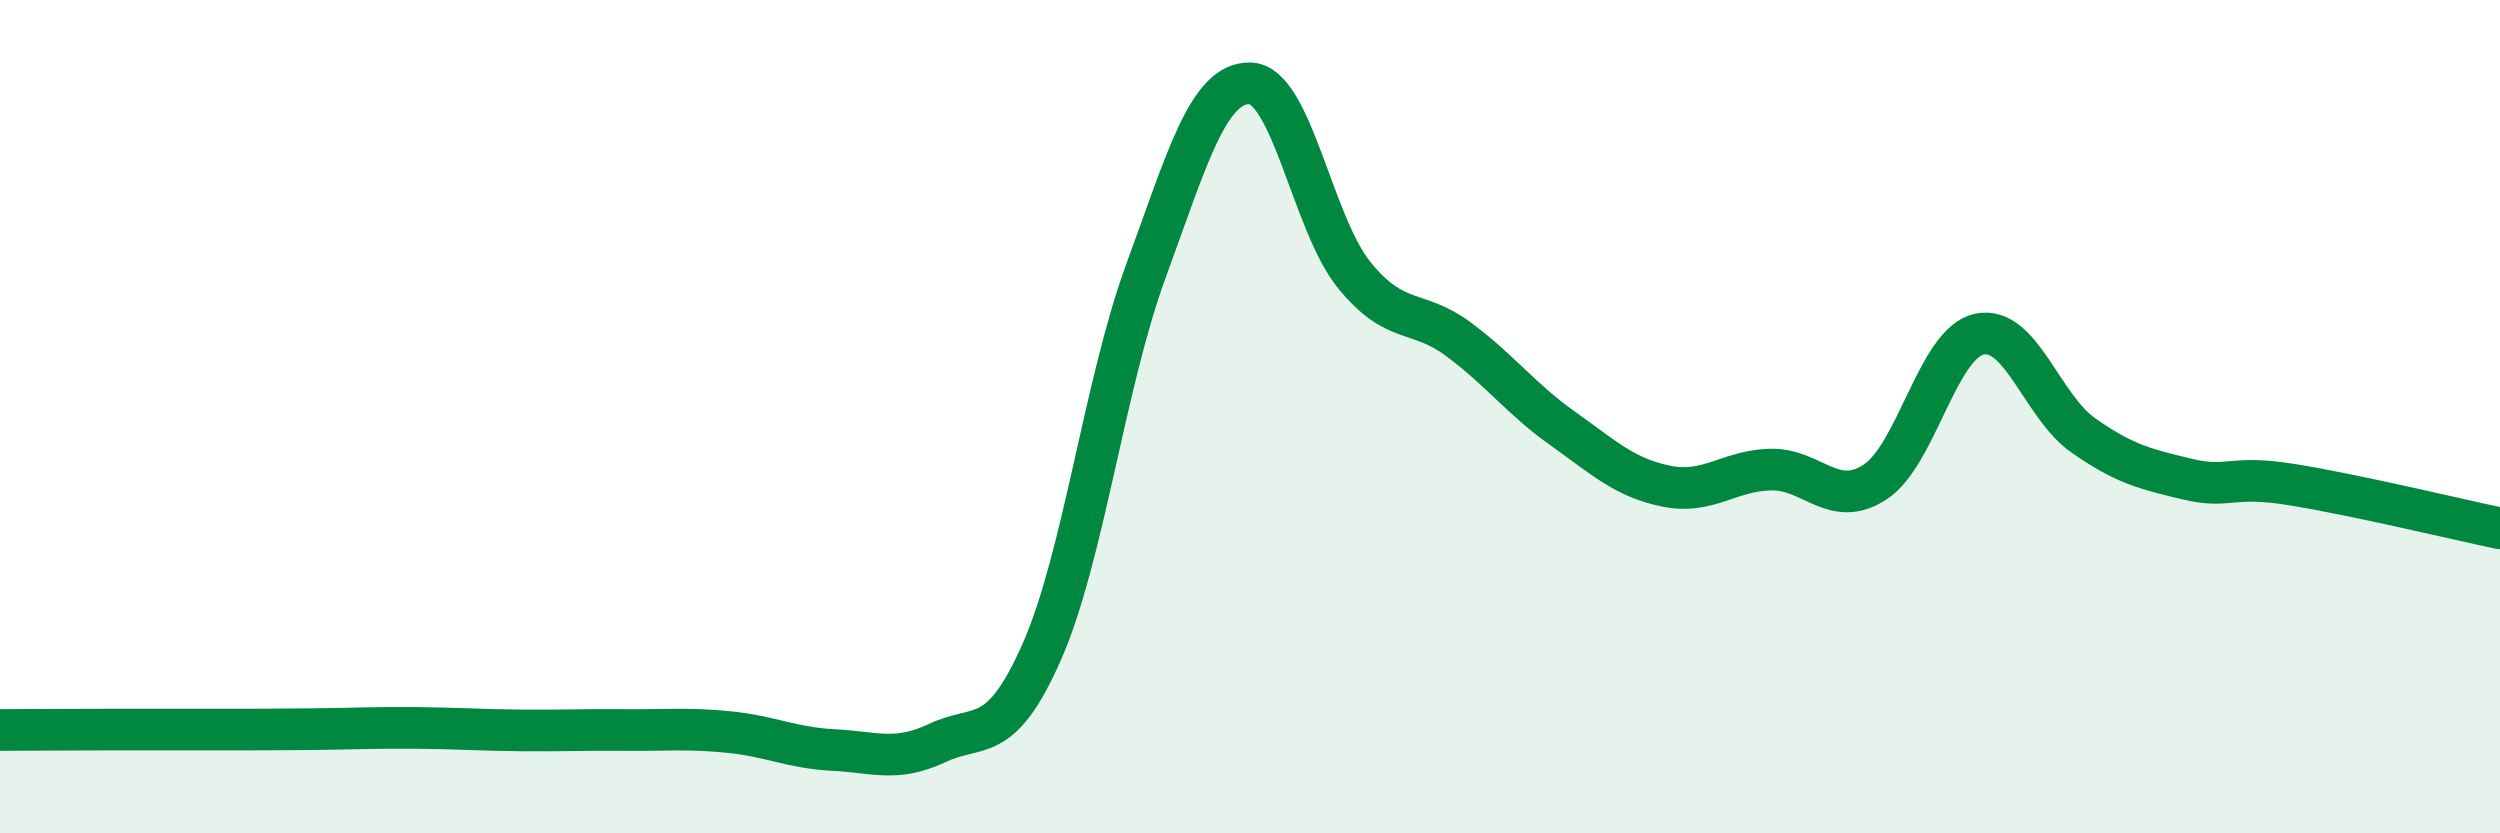
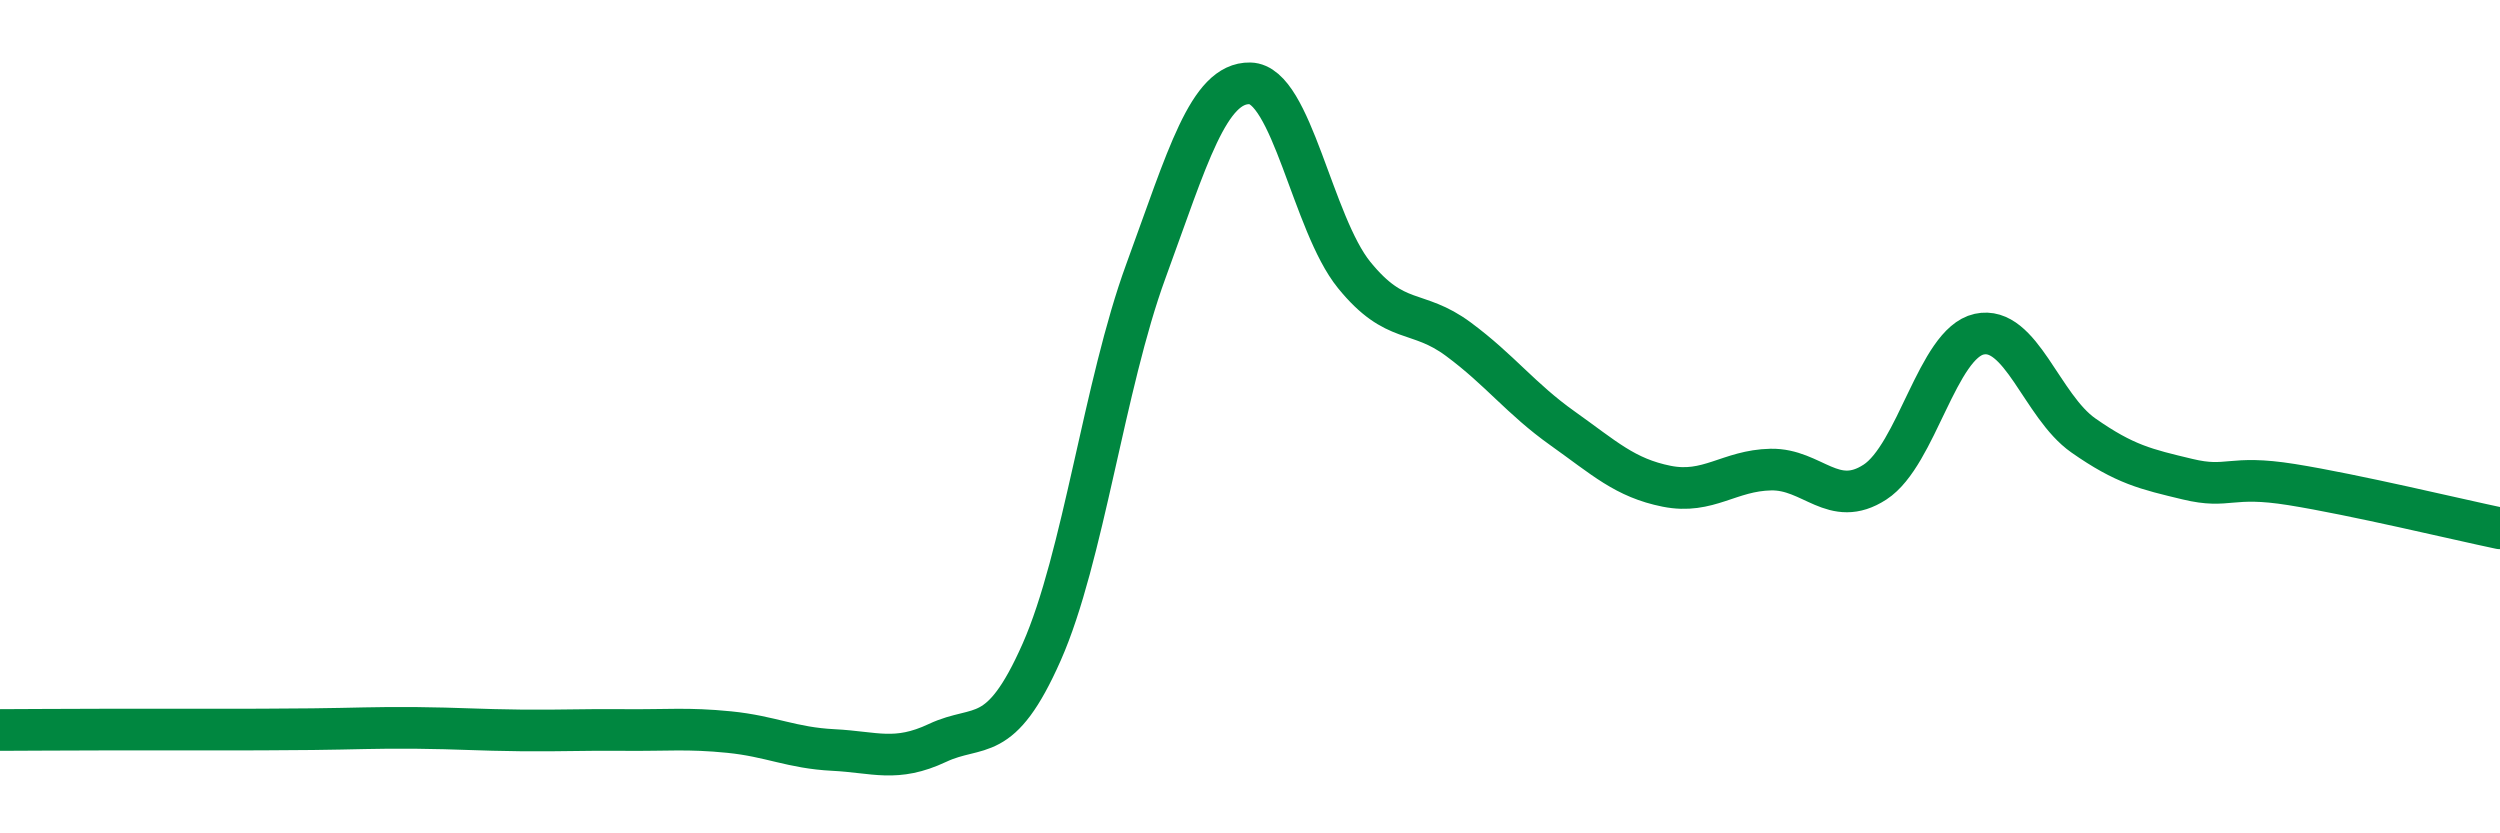
<svg xmlns="http://www.w3.org/2000/svg" width="60" height="20" viewBox="0 0 60 20">
-   <path d="M 0,17.52 C 0.5,17.52 1.5,17.51 2.5,17.51 C 3.5,17.51 4,17.51 5,17.51 C 6,17.51 6.5,17.51 7.5,17.5 C 8.5,17.49 9,17.46 10,17.47 C 11,17.48 11.5,17.52 12.5,17.53 C 13.5,17.54 14,17.51 15,17.52 C 16,17.53 16.5,17.47 17.5,17.57 C 18.5,17.67 19,17.95 20,18 C 21,18.05 21.5,18.3 22.5,17.83 C 23.5,17.36 24,17.91 25,15.65 C 26,13.39 26.5,9.24 27.5,6.51 C 28.5,3.78 29,1.98 30,2 C 31,2.02 31.5,5.37 32.5,6.6 C 33.5,7.83 34,7.4 35,8.14 C 36,8.88 36.5,9.57 37.5,10.28 C 38.5,10.99 39,11.47 40,11.67 C 41,11.87 41.5,11.29 42.5,11.27 C 43.5,11.25 44,12.22 45,11.57 C 46,10.92 46.5,8.24 47.5,8.02 C 48.5,7.8 49,9.75 50,10.45 C 51,11.15 51.5,11.26 52.5,11.5 C 53.5,11.74 53.5,11.39 55,11.63 C 56.5,11.87 59,12.47 60,12.68L60 20L0 20Z" fill="#008740" opacity="0.1" stroke-linecap="round" stroke-linejoin="round" />
  <path d="M 0,17.52 C 0.5,17.52 1.5,17.51 2.5,17.51 C 3.5,17.51 4,17.51 5,17.51 C 6,17.51 6.5,17.51 7.5,17.5 C 8.5,17.49 9,17.46 10,17.47 C 11,17.48 11.5,17.52 12.5,17.53 C 13.5,17.54 14,17.51 15,17.52 C 16,17.53 16.5,17.47 17.5,17.57 C 18.5,17.67 19,17.95 20,18 C 21,18.05 21.5,18.3 22.5,17.83 C 23.5,17.36 24,17.91 25,15.65 C 26,13.39 26.5,9.24 27.5,6.51 C 28.5,3.78 29,1.98 30,2 C 31,2.02 31.5,5.37 32.5,6.6 C 33.5,7.83 34,7.4 35,8.14 C 36,8.88 36.5,9.57 37.5,10.28 C 38.5,10.99 39,11.47 40,11.67 C 41,11.87 41.5,11.29 42.5,11.27 C 43.5,11.25 44,12.22 45,11.57 C 46,10.92 46.5,8.24 47.5,8.02 C 48.5,7.8 49,9.75 50,10.45 C 51,11.15 51.5,11.26 52.5,11.5 C 53.5,11.74 53.5,11.39 55,11.63 C 56.5,11.87 59,12.47 60,12.68" stroke="#008740" stroke-width="1" fill="none" stroke-linecap="round" stroke-linejoin="round" />
</svg>